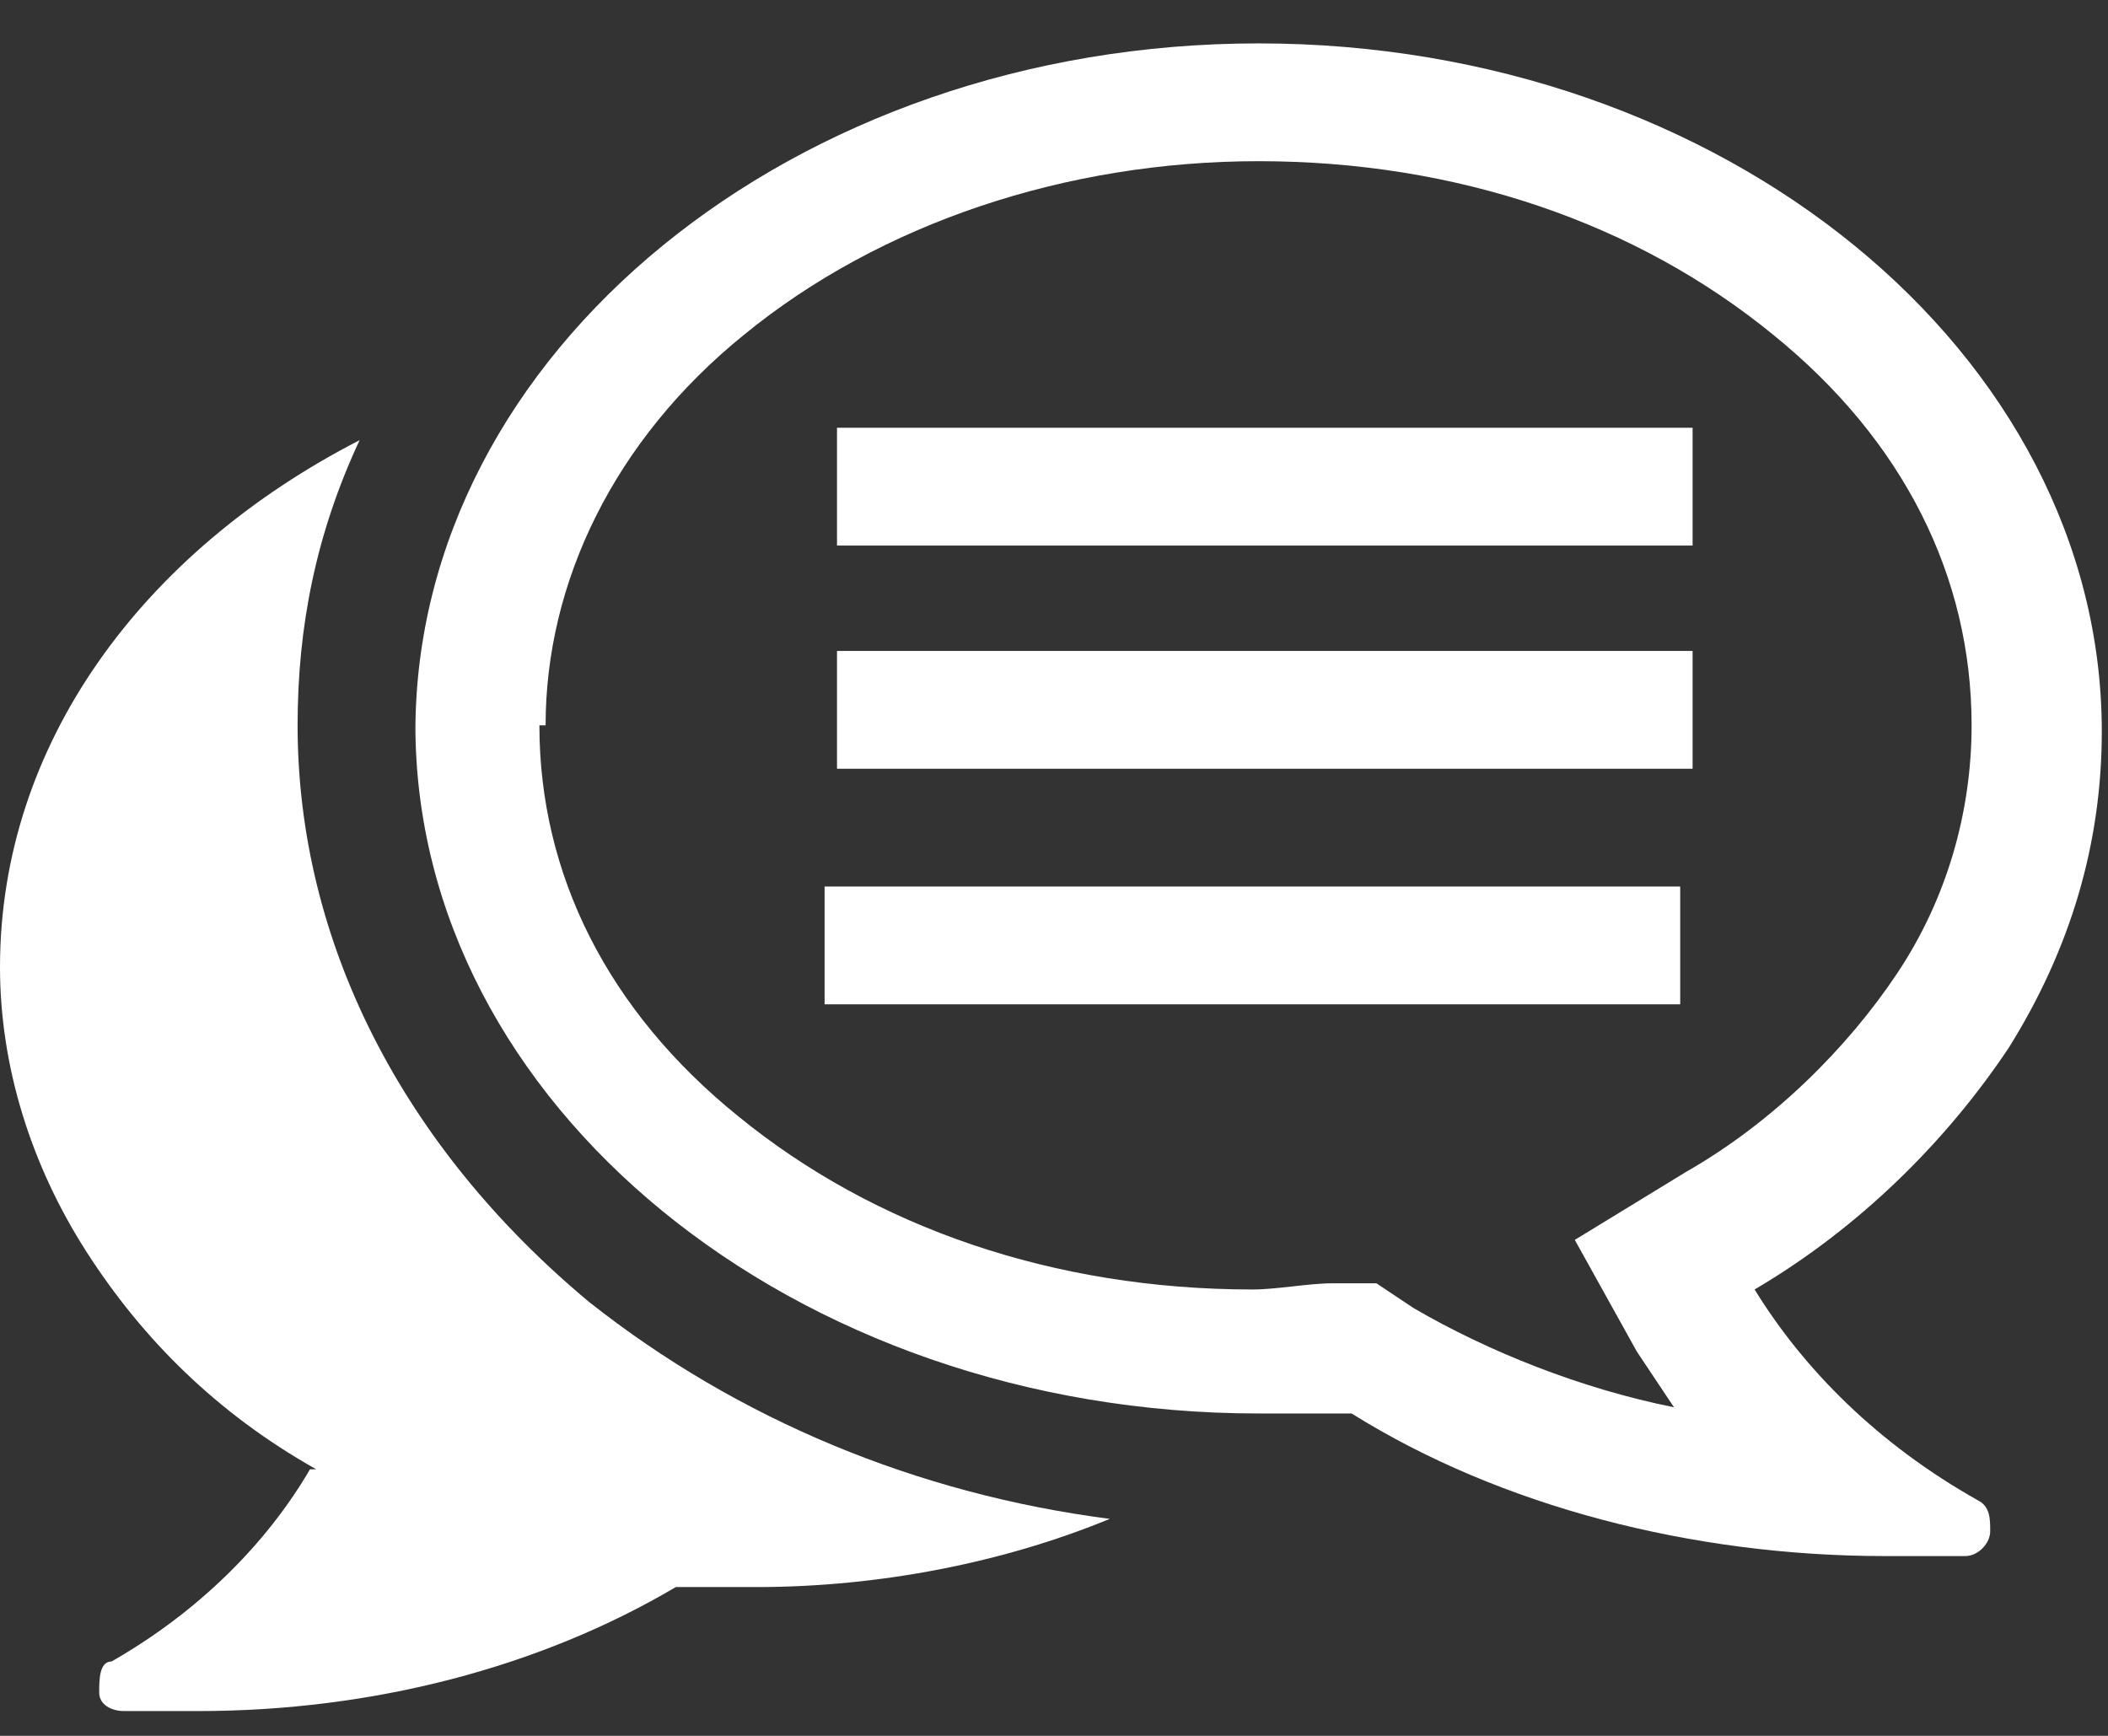
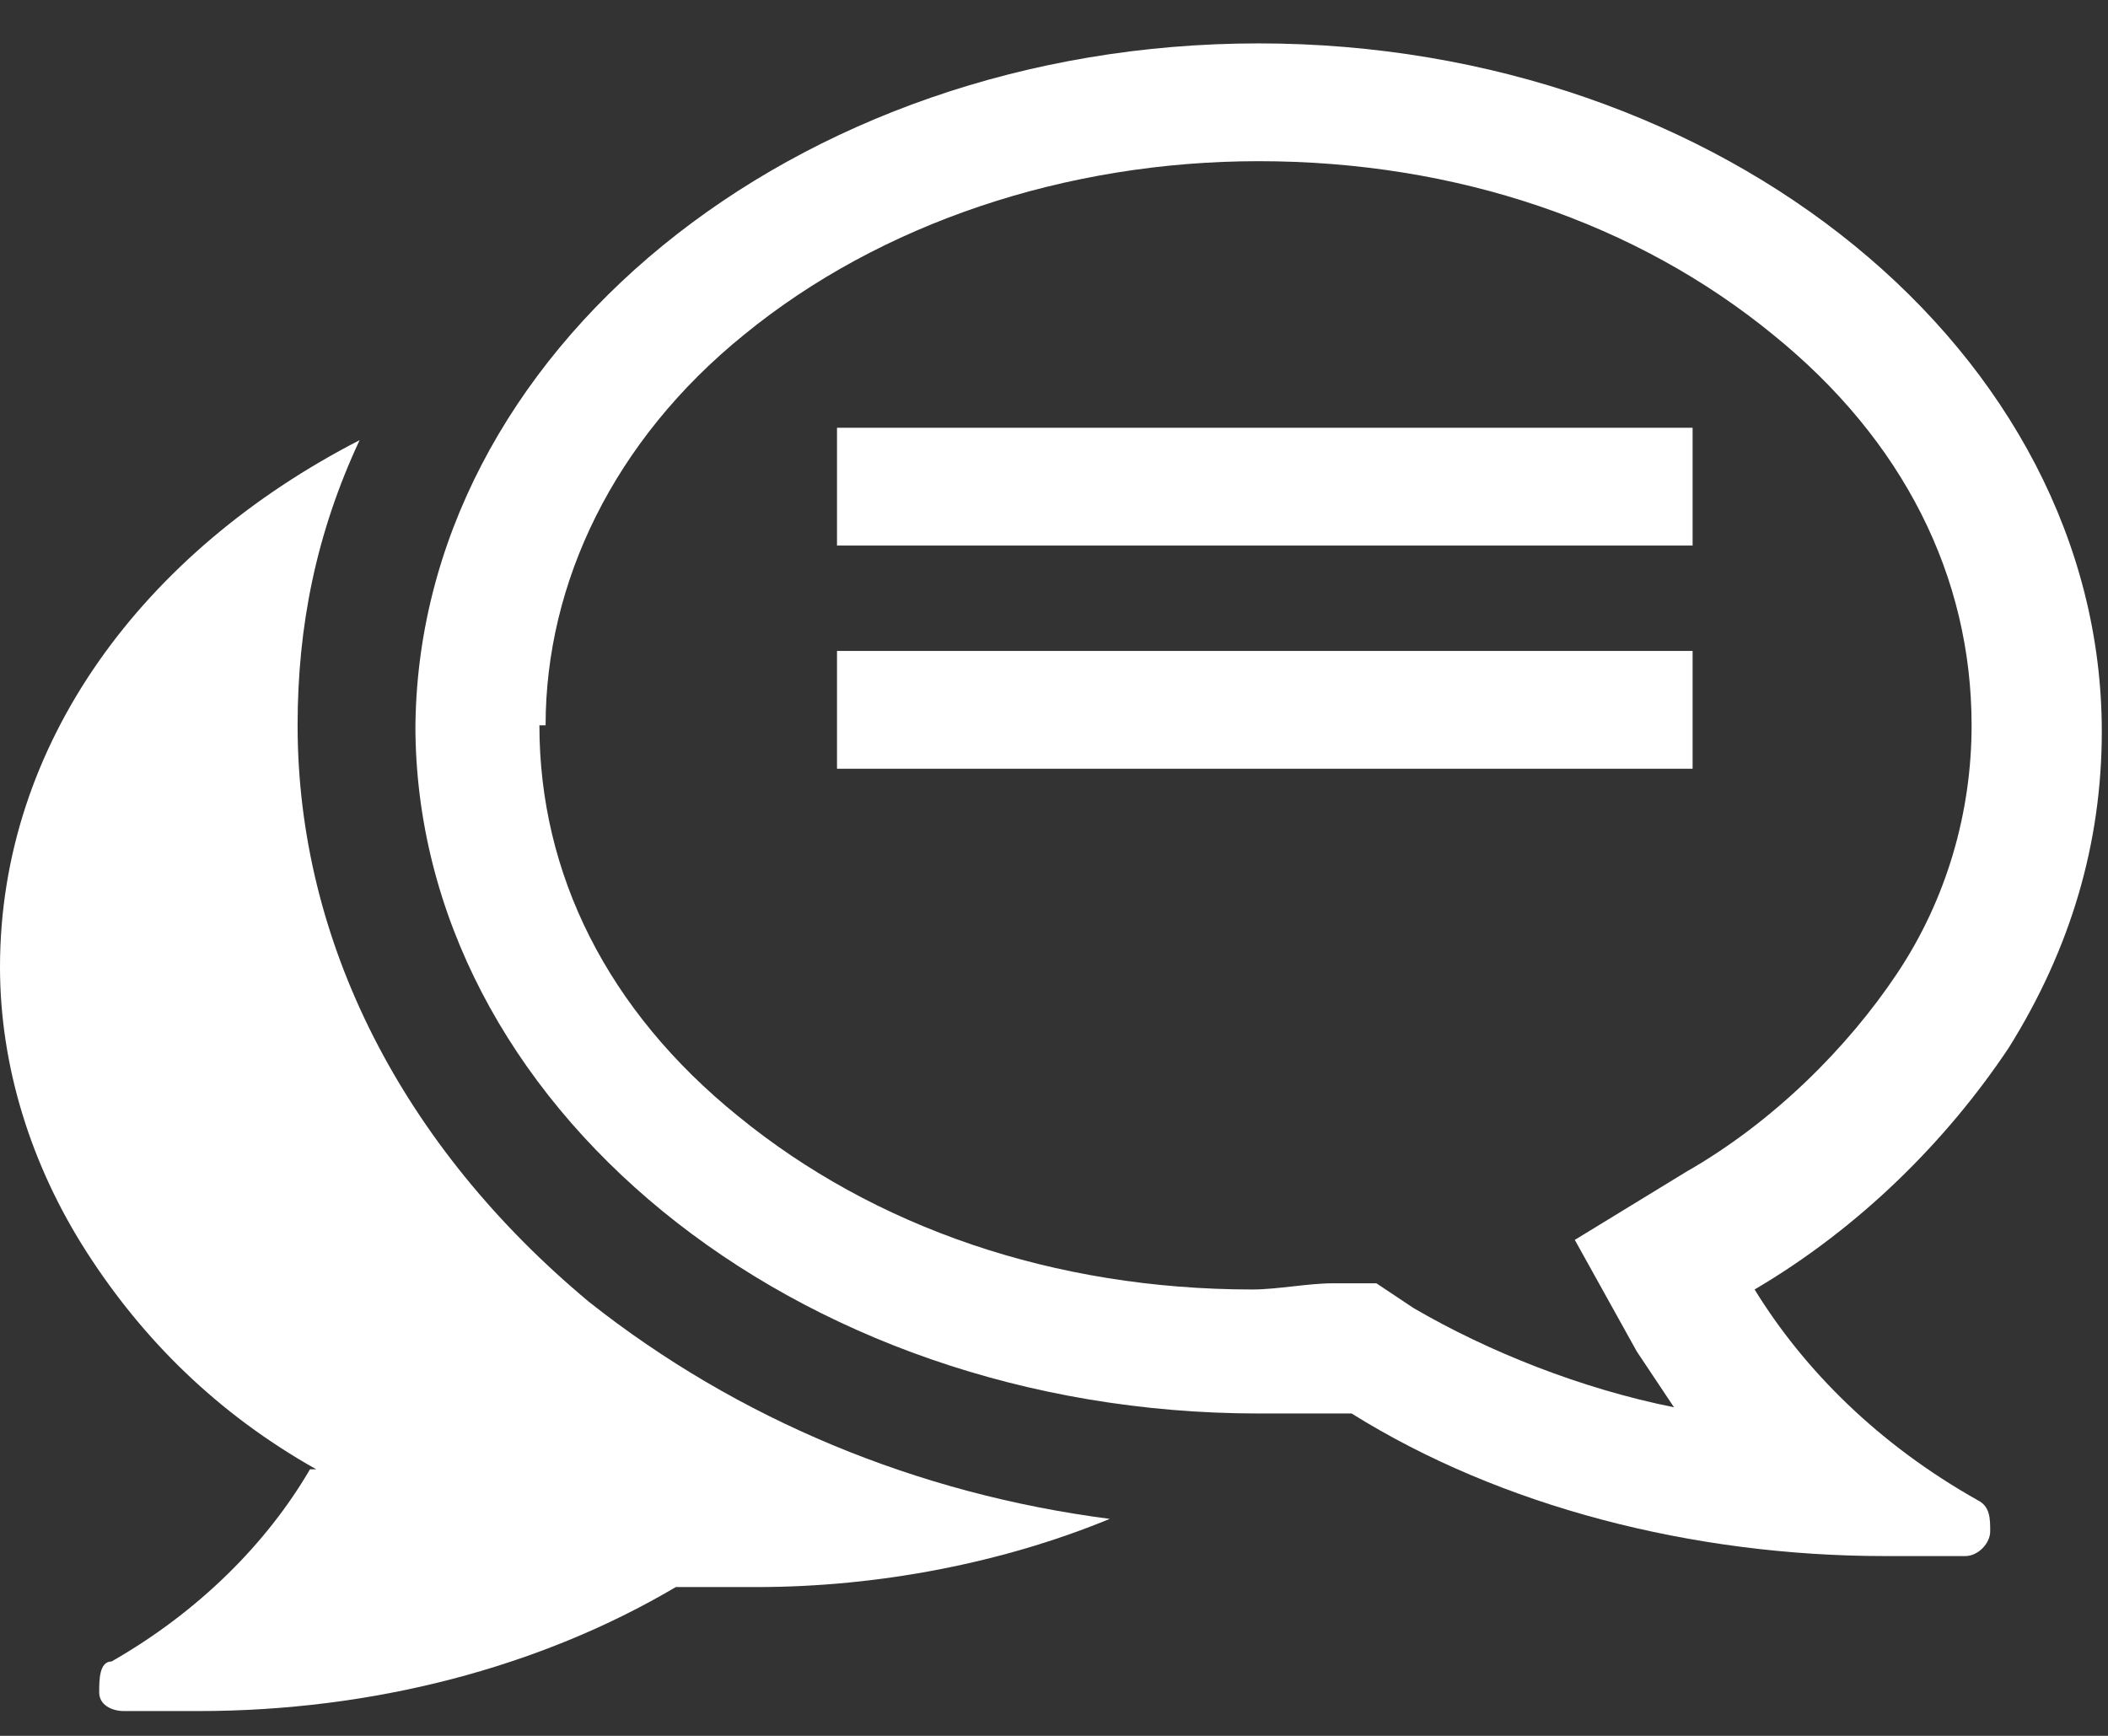
<svg xmlns="http://www.w3.org/2000/svg" width="34" height="28" version="1.1" viewBox="0 0 34 28">
  <rect x="0" y="0" width="34" height="28" fill="#333333" stroke="none" />
  <defs>
    <style>
      .cls-1 {
        fill: #fff;
      }
    </style>
  </defs>
  <g>
    <g id="_レイヤー_1" data-name="レイヤー_1">
      <g>
        <path class="cls-1" d="M5,23.7c-.7,1.2-1.8,2.3-3.2,3.1-.2,0-.2.3-.2.5s.2.3.4.3c.4,0,.8,0,1.2,0,2.8,0,5.5-.7,7.7-2h0c.4,0,.9,0,1.3,0,2,0,4-.4,5.7-1.1-3.1-.4-6-1.6-8.4-3.5-3-2.5-4.7-5.8-4.7-9.3,0-1.6.3-3.1,1-4.6C2.3,8.9,0,12,0,15.6c0,1.6.5,3.2,1.4,4.6.9,1.4,2.1,2.6,3.7,3.5Z" />
        <path class="cls-1" d="M6.7,11.7c0,6.1,6.1,11.1,13.6,11.1s1,0,1.5,0h0c2.4,1.5,5.5,2.3,8.6,2.3.4,0,.9,0,1.3,0,.2,0,.4-.2.4-.4,0-.2,0-.4-.2-.5-1.6-.9-2.8-2.1-3.6-3.4,1.7-1,3.1-2.4,4.1-3.9,1-1.6,1.5-3.3,1.5-5.1,0-6.1-6.1-11.1-13.6-11.1-7.5,0-13.6,5-13.6,11.1ZM8.8,11.7c0-2.3,1.1-4.6,3.2-6.3,2.2-1.8,5.2-2.8,8.3-2.8,3.2,0,6.1,1,8.3,2.8,2.1,1.7,3.2,3.9,3.2,6.3,0,1.4-.4,2.8-1.2,4-.8,1.2-2,2.4-3.4,3.2l-1.8,1.1,1,1.8c.2.3.4.6.6.9-1.5-.3-3-.9-4.2-1.6l-.6-.4h-.7c-.4,0-.9.1-1.3.1-3.2,0-6.1-1-8.3-2.8-2.1-1.7-3.2-3.9-3.2-6.3Z" />
        <rect class="cls-1" x="13.5" y="6.9" width="13.8" height="1.9" />
        <rect class="cls-1" x="13.5" y="10.5" width="13.8" height="1.9" />
-         <rect class="cls-1" x="13.3" y="14.3" width="13.8" height="1.9" />
      </g>
    </g>
  </g>
</svg>